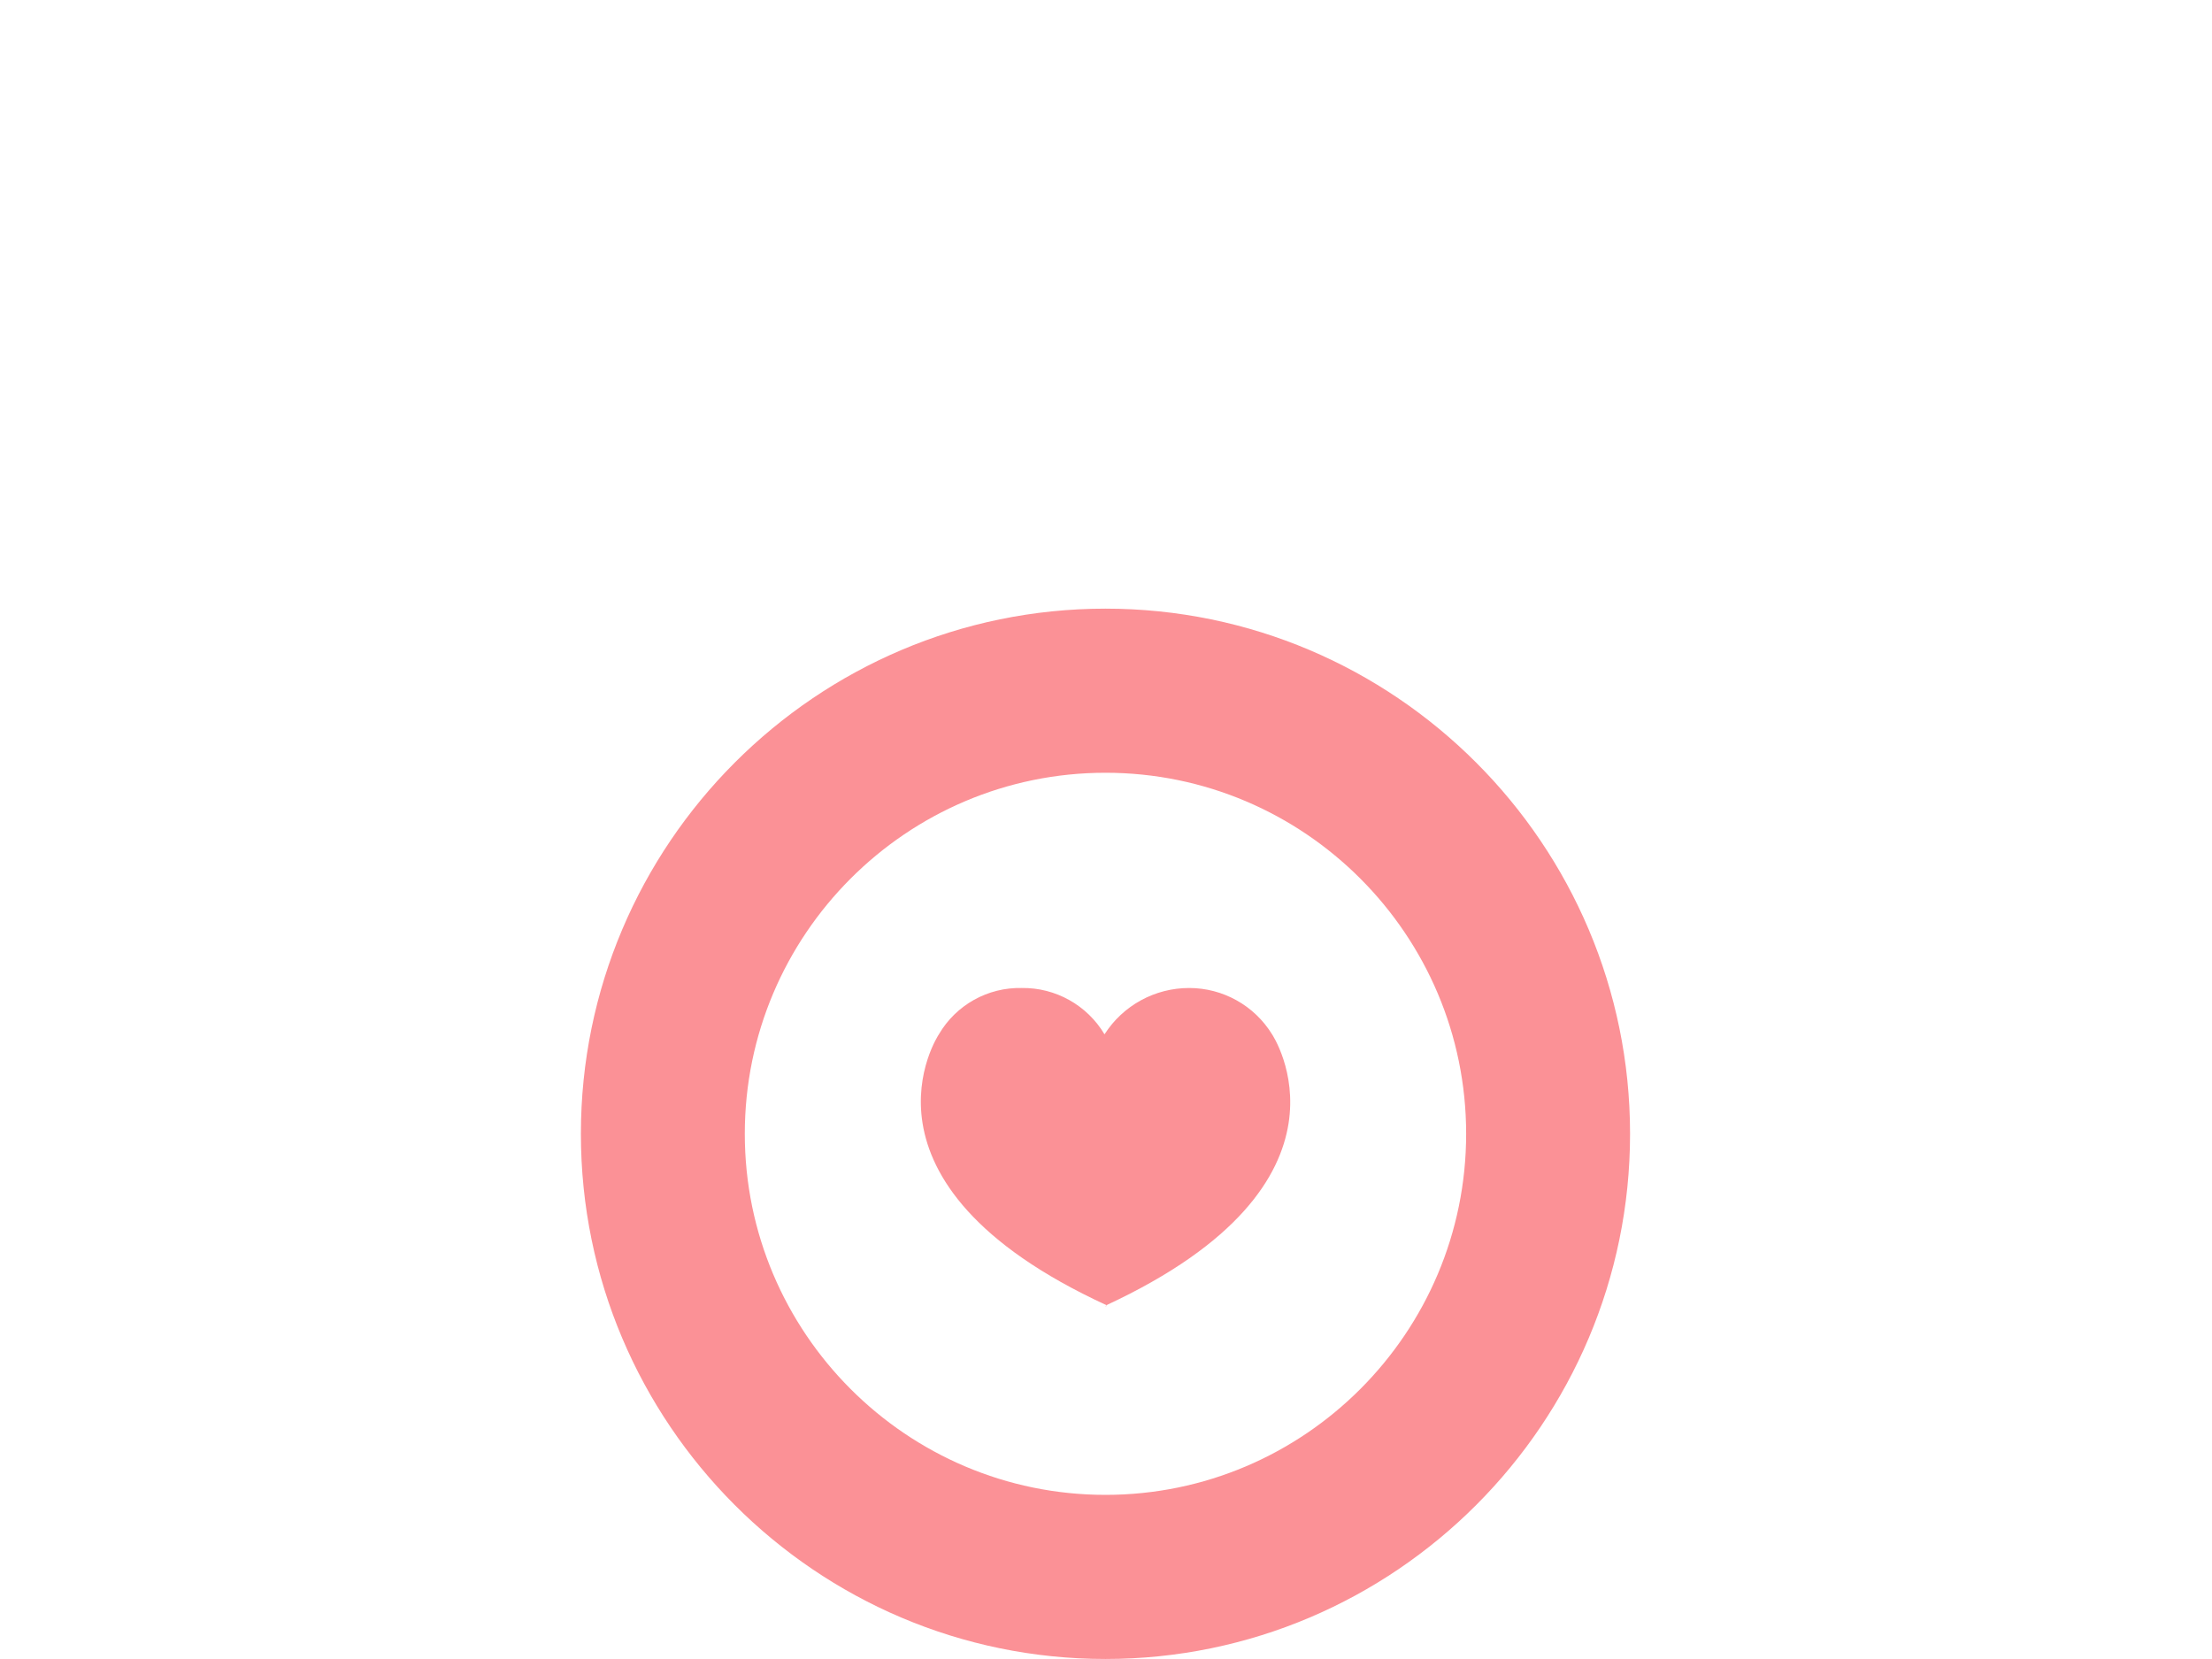
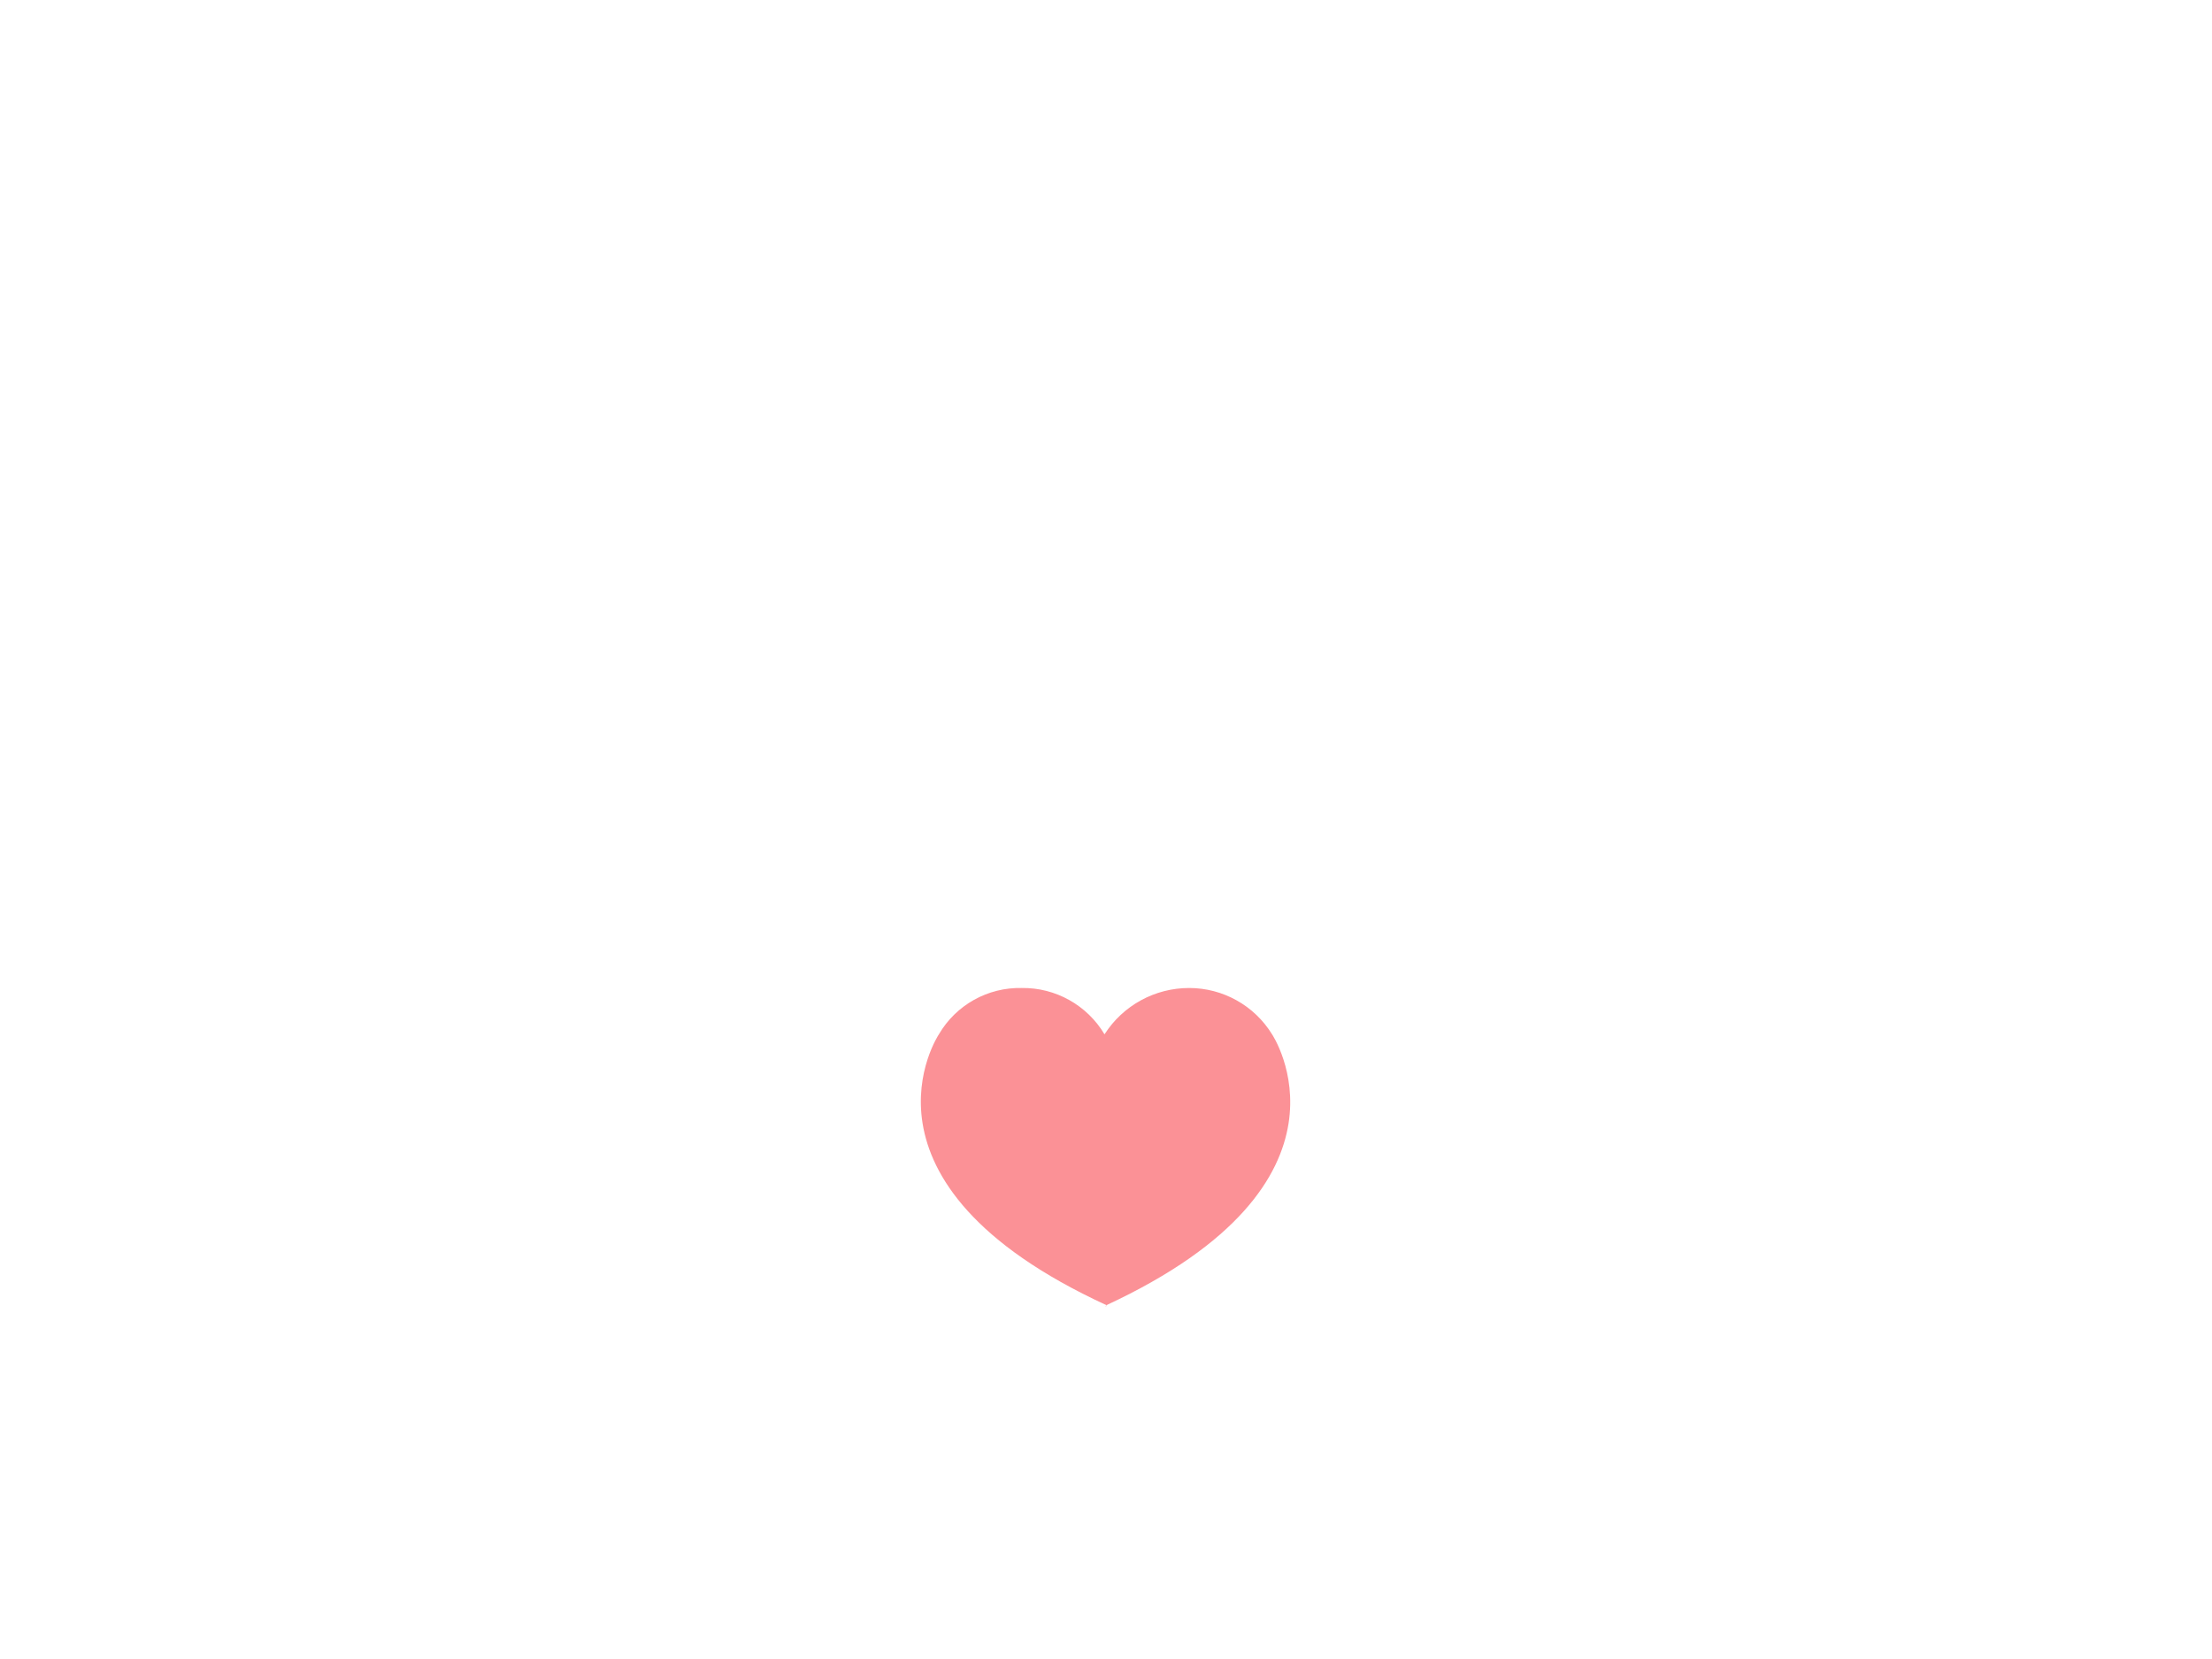
<svg xmlns="http://www.w3.org/2000/svg" id="uuid-8a60321f-3cf8-499c-83c3-a2d4a7330e2c" viewBox="0 0 231.03 173.27">
  <g id="uuid-4398cfc9-7713-495c-b154-96c23ef59648">
-     <rect width="231.03" height="173.27" style="fill:none;" />
    <g id="uuid-23e173ad-6be9-40f1-b15d-b381dc0dbc07">
      <g id="uuid-b8ab397b-238d-4d3e-8e85-cc80d2ec84f3">
        <g id="uuid-13fae1a2-c02c-4160-ba61-85651b62a8c1">
-           <ellipse id="uuid-eecde19f-1fb8-43e6-9b93-6d0545afb1a8" cx="115.51" cy="118.42" rx="54.85" ry="54.82" style="fill:none;" />
-           <path id="uuid-69bb2970-5ab5-4d47-abff-855939b3af03" d="M115.46,173.27c-30.21,0-54.79-24.61-54.79-54.85s24.58-54.85,54.79-54.85,54.79,24.61,54.79,54.85-24.58,54.85-54.79,54.85ZM115.46,80.71c-20.77,0-37.67,16.92-37.67,37.71s16.9,37.71,37.67,37.71,37.67-16.92,37.67-37.71-16.9-37.71-37.67-37.71Z" style="fill:#fb9196;" />
-         </g>
+           </g>
      </g>
      <path id="uuid-dde727c1-e27a-4aab-887f-a1c87697e9f5" d="M115.55,136.32h0c27.66-12.84,17.31-28.29,17.31-28.29-1.85-3.01-5.13-4.84-8.66-4.84-3.58,0-6.91,1.82-8.84,4.84-1.81-3.04-5.11-4.89-8.64-4.84-3.55-.08-6.87,1.77-8.66,4.84,0,0-10.36,15.45,17.51,28.29-.2.18,0,.18,0,0Z" style="fill:#fb9196;" />
    </g>
  </g>
</svg>